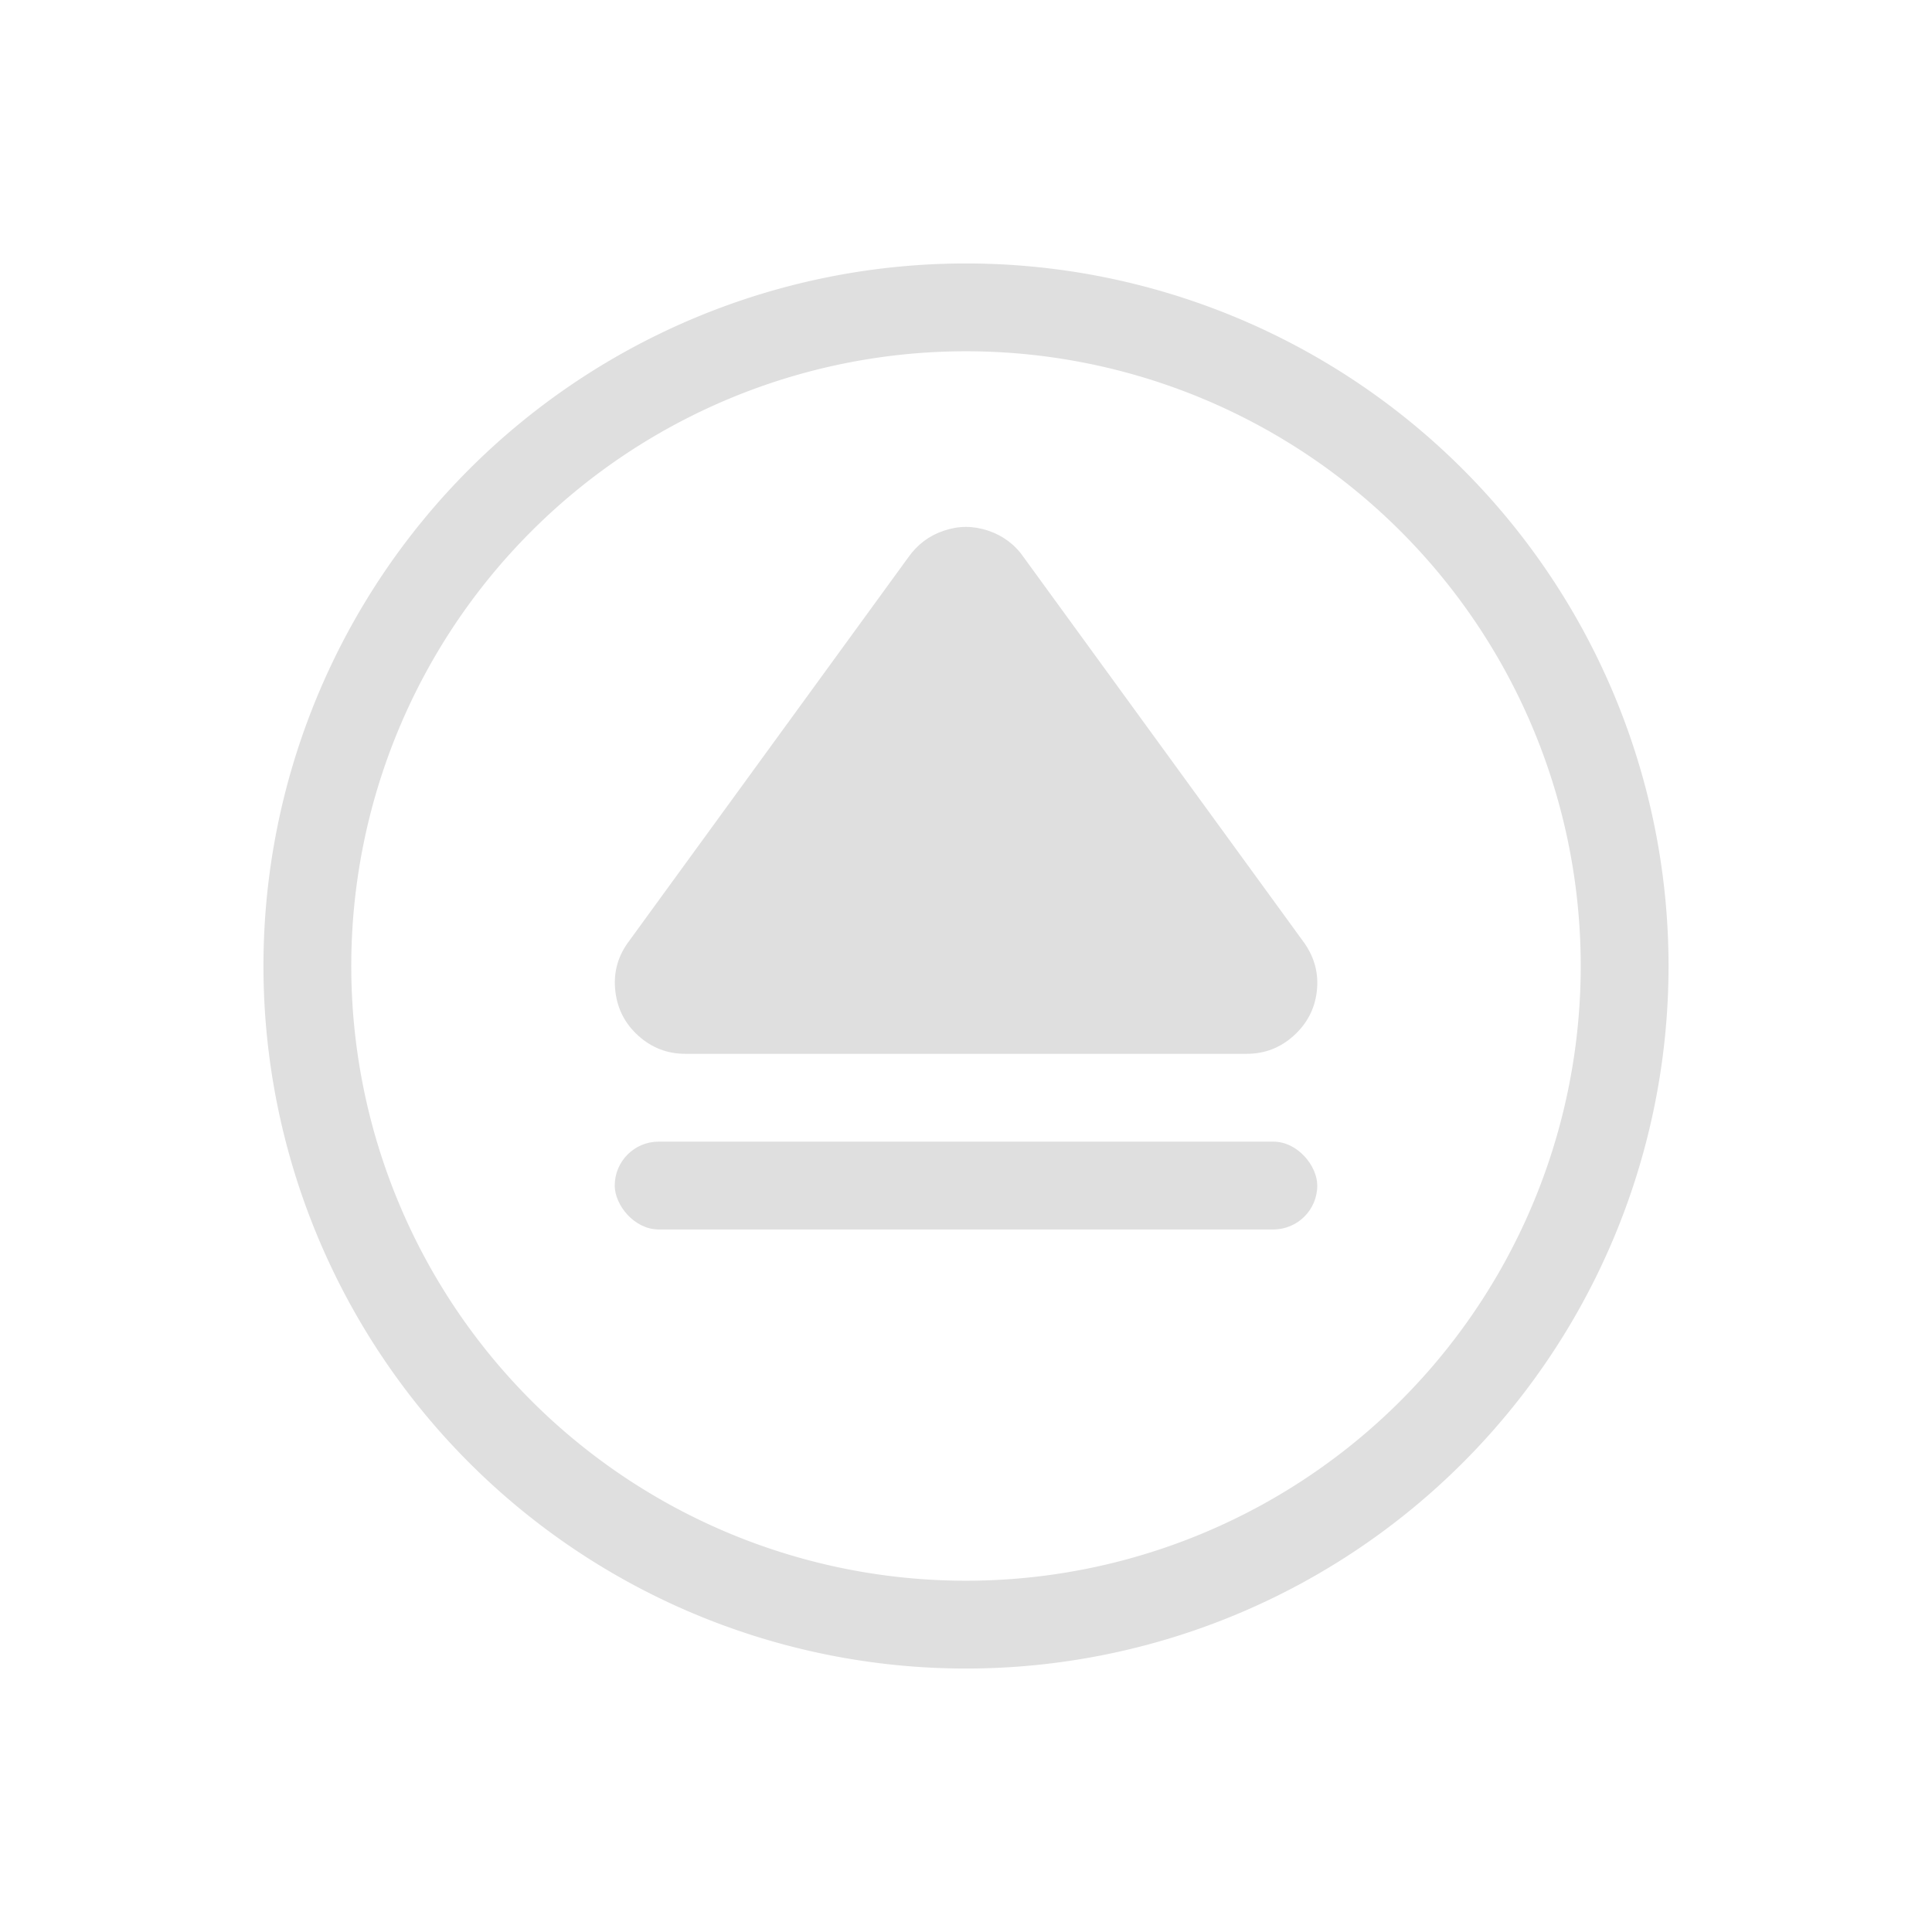
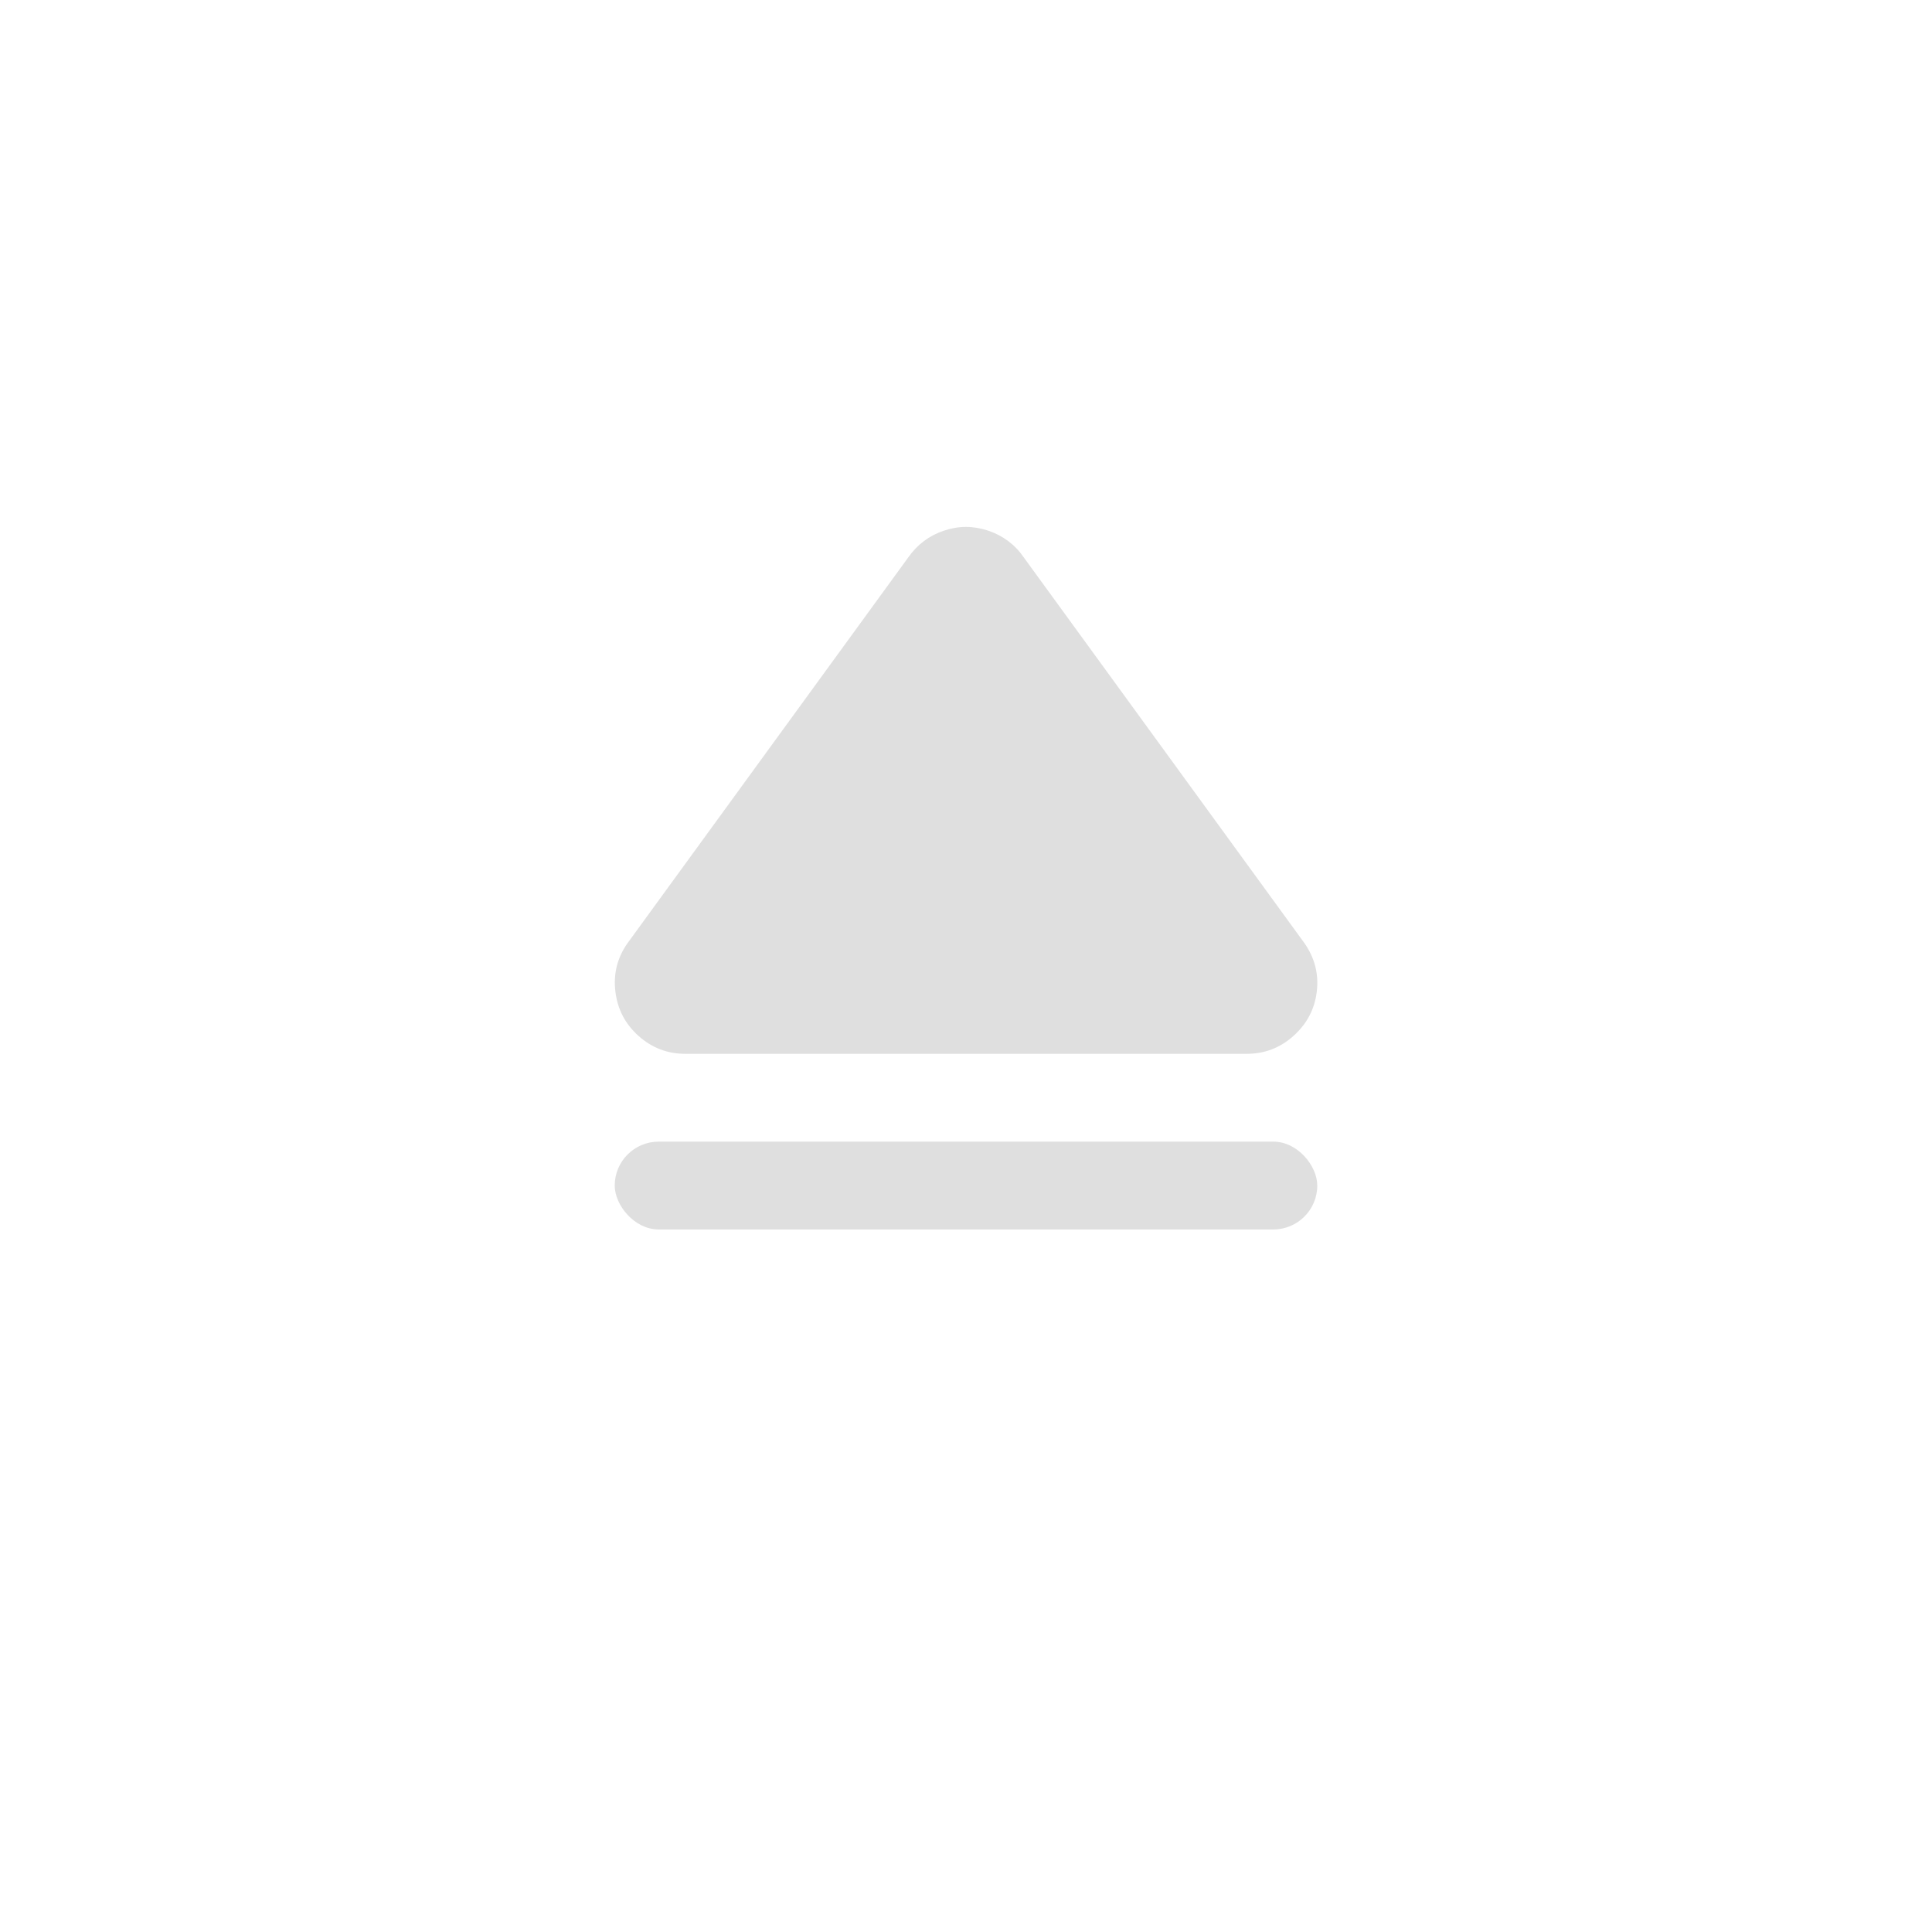
<svg xmlns="http://www.w3.org/2000/svg" version="1.1" viewBox="0 0 22 22">
  <defs>
    <style id="current-color-scheme" type="text/css">.ColorScheme-Text {
        color:#dfdfdf;
      }</style>
  </defs>
-   <path class="ColorScheme-Text" d="m11 3a8 8 0 0 0-8 8 8 8 0 0 0 8 8 8 8 0 0 0 8-8 8 8 0 0 0-8-8zm0 1a7 7 0 0 1 7 7 7 7 0 0 1-7 7 7 7 0 0 1-7-7 7 7 0 0 1 7-7z" color="#dfdfdf" fill="currentColor" />
  <path class="ColorScheme-Text" d="m11 6c-0.085 0-0.168 0.015-0.252 0.043-0.168 0.056-0.303 0.158-0.406 0.305l-3.199 4.396c-0.116 0.167-0.16 0.35-0.135 0.551 0.025 0.201 0.113 0.367 0.264 0.502 0.151 0.135 0.329 0.203 0.531 0.203h6.394c0.203 0 0.38-0.068 0.531-0.203 0.151-0.135 0.241-0.301 0.266-0.502 0.025-0.201-0.022-0.383-0.137-0.551l-3.197-4.394c-0.101-0.148-0.238-0.25-0.406-0.307-0.085-0.028-0.169-0.043-0.254-0.043z" fill="currentColor" />
  <rect class="ColorScheme-Text" x="7" y="13" width="8" height="1" rx=".5" ry=".5" fill="currentColor" />
</svg>